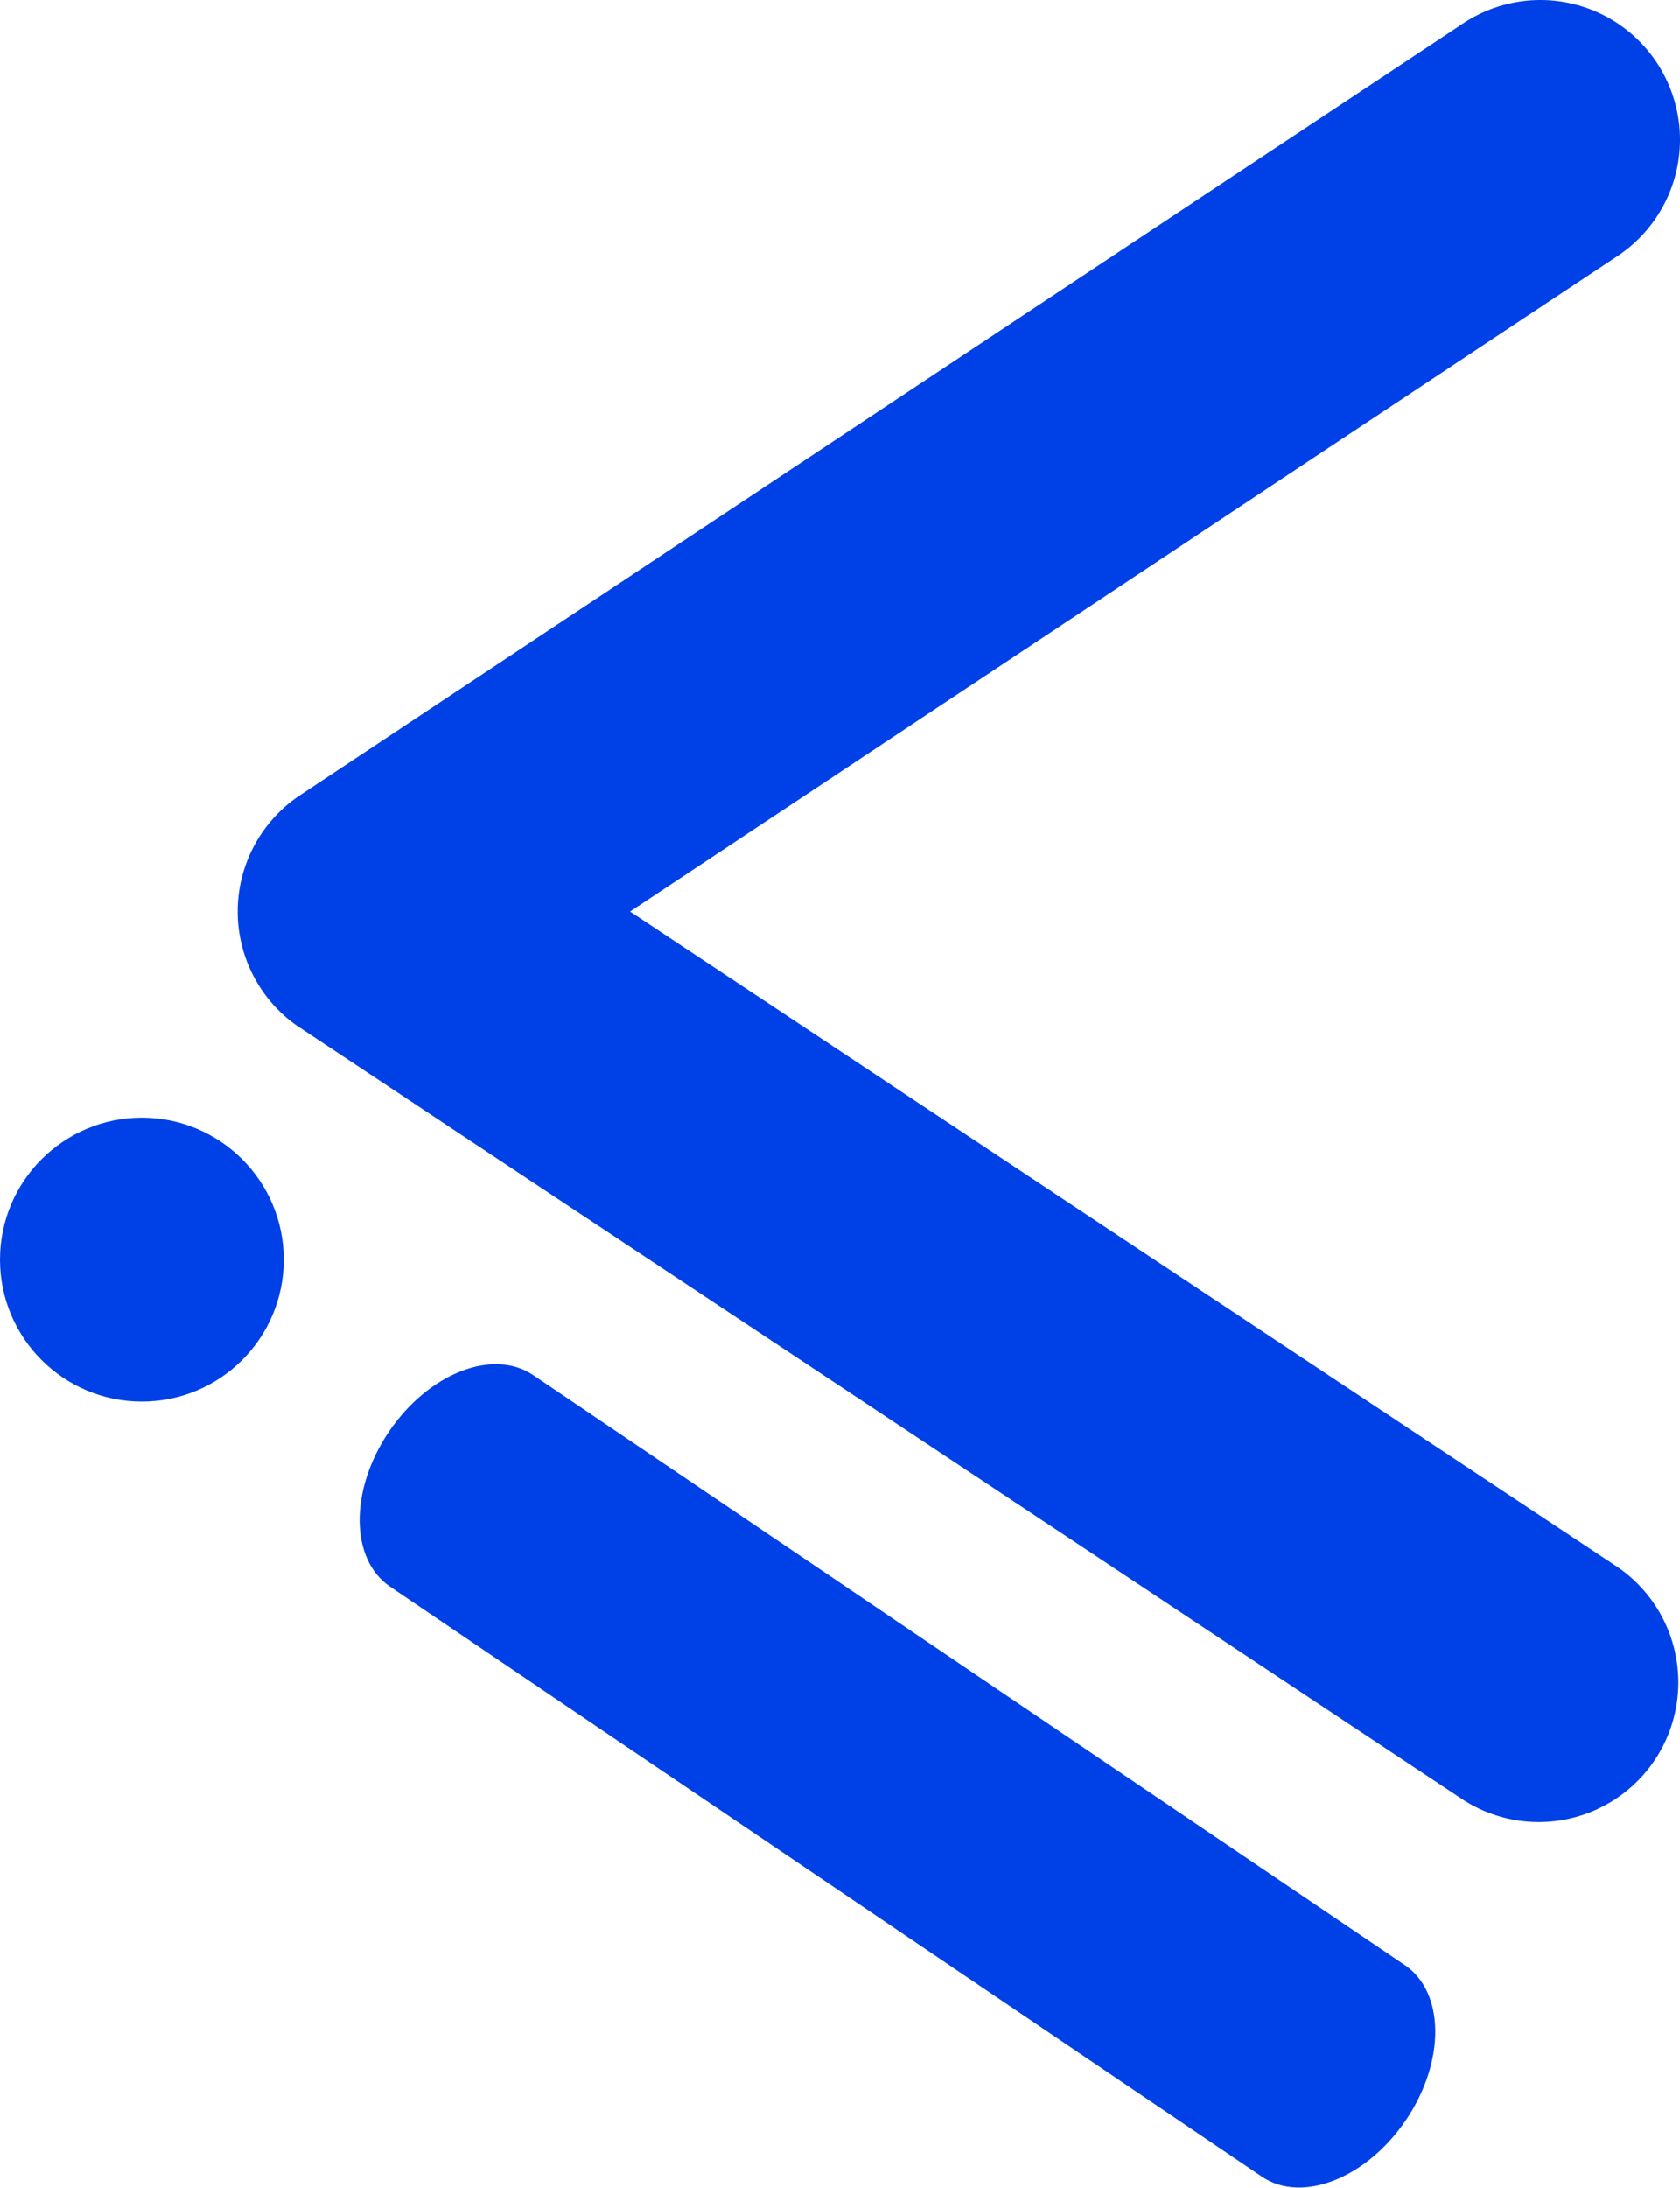
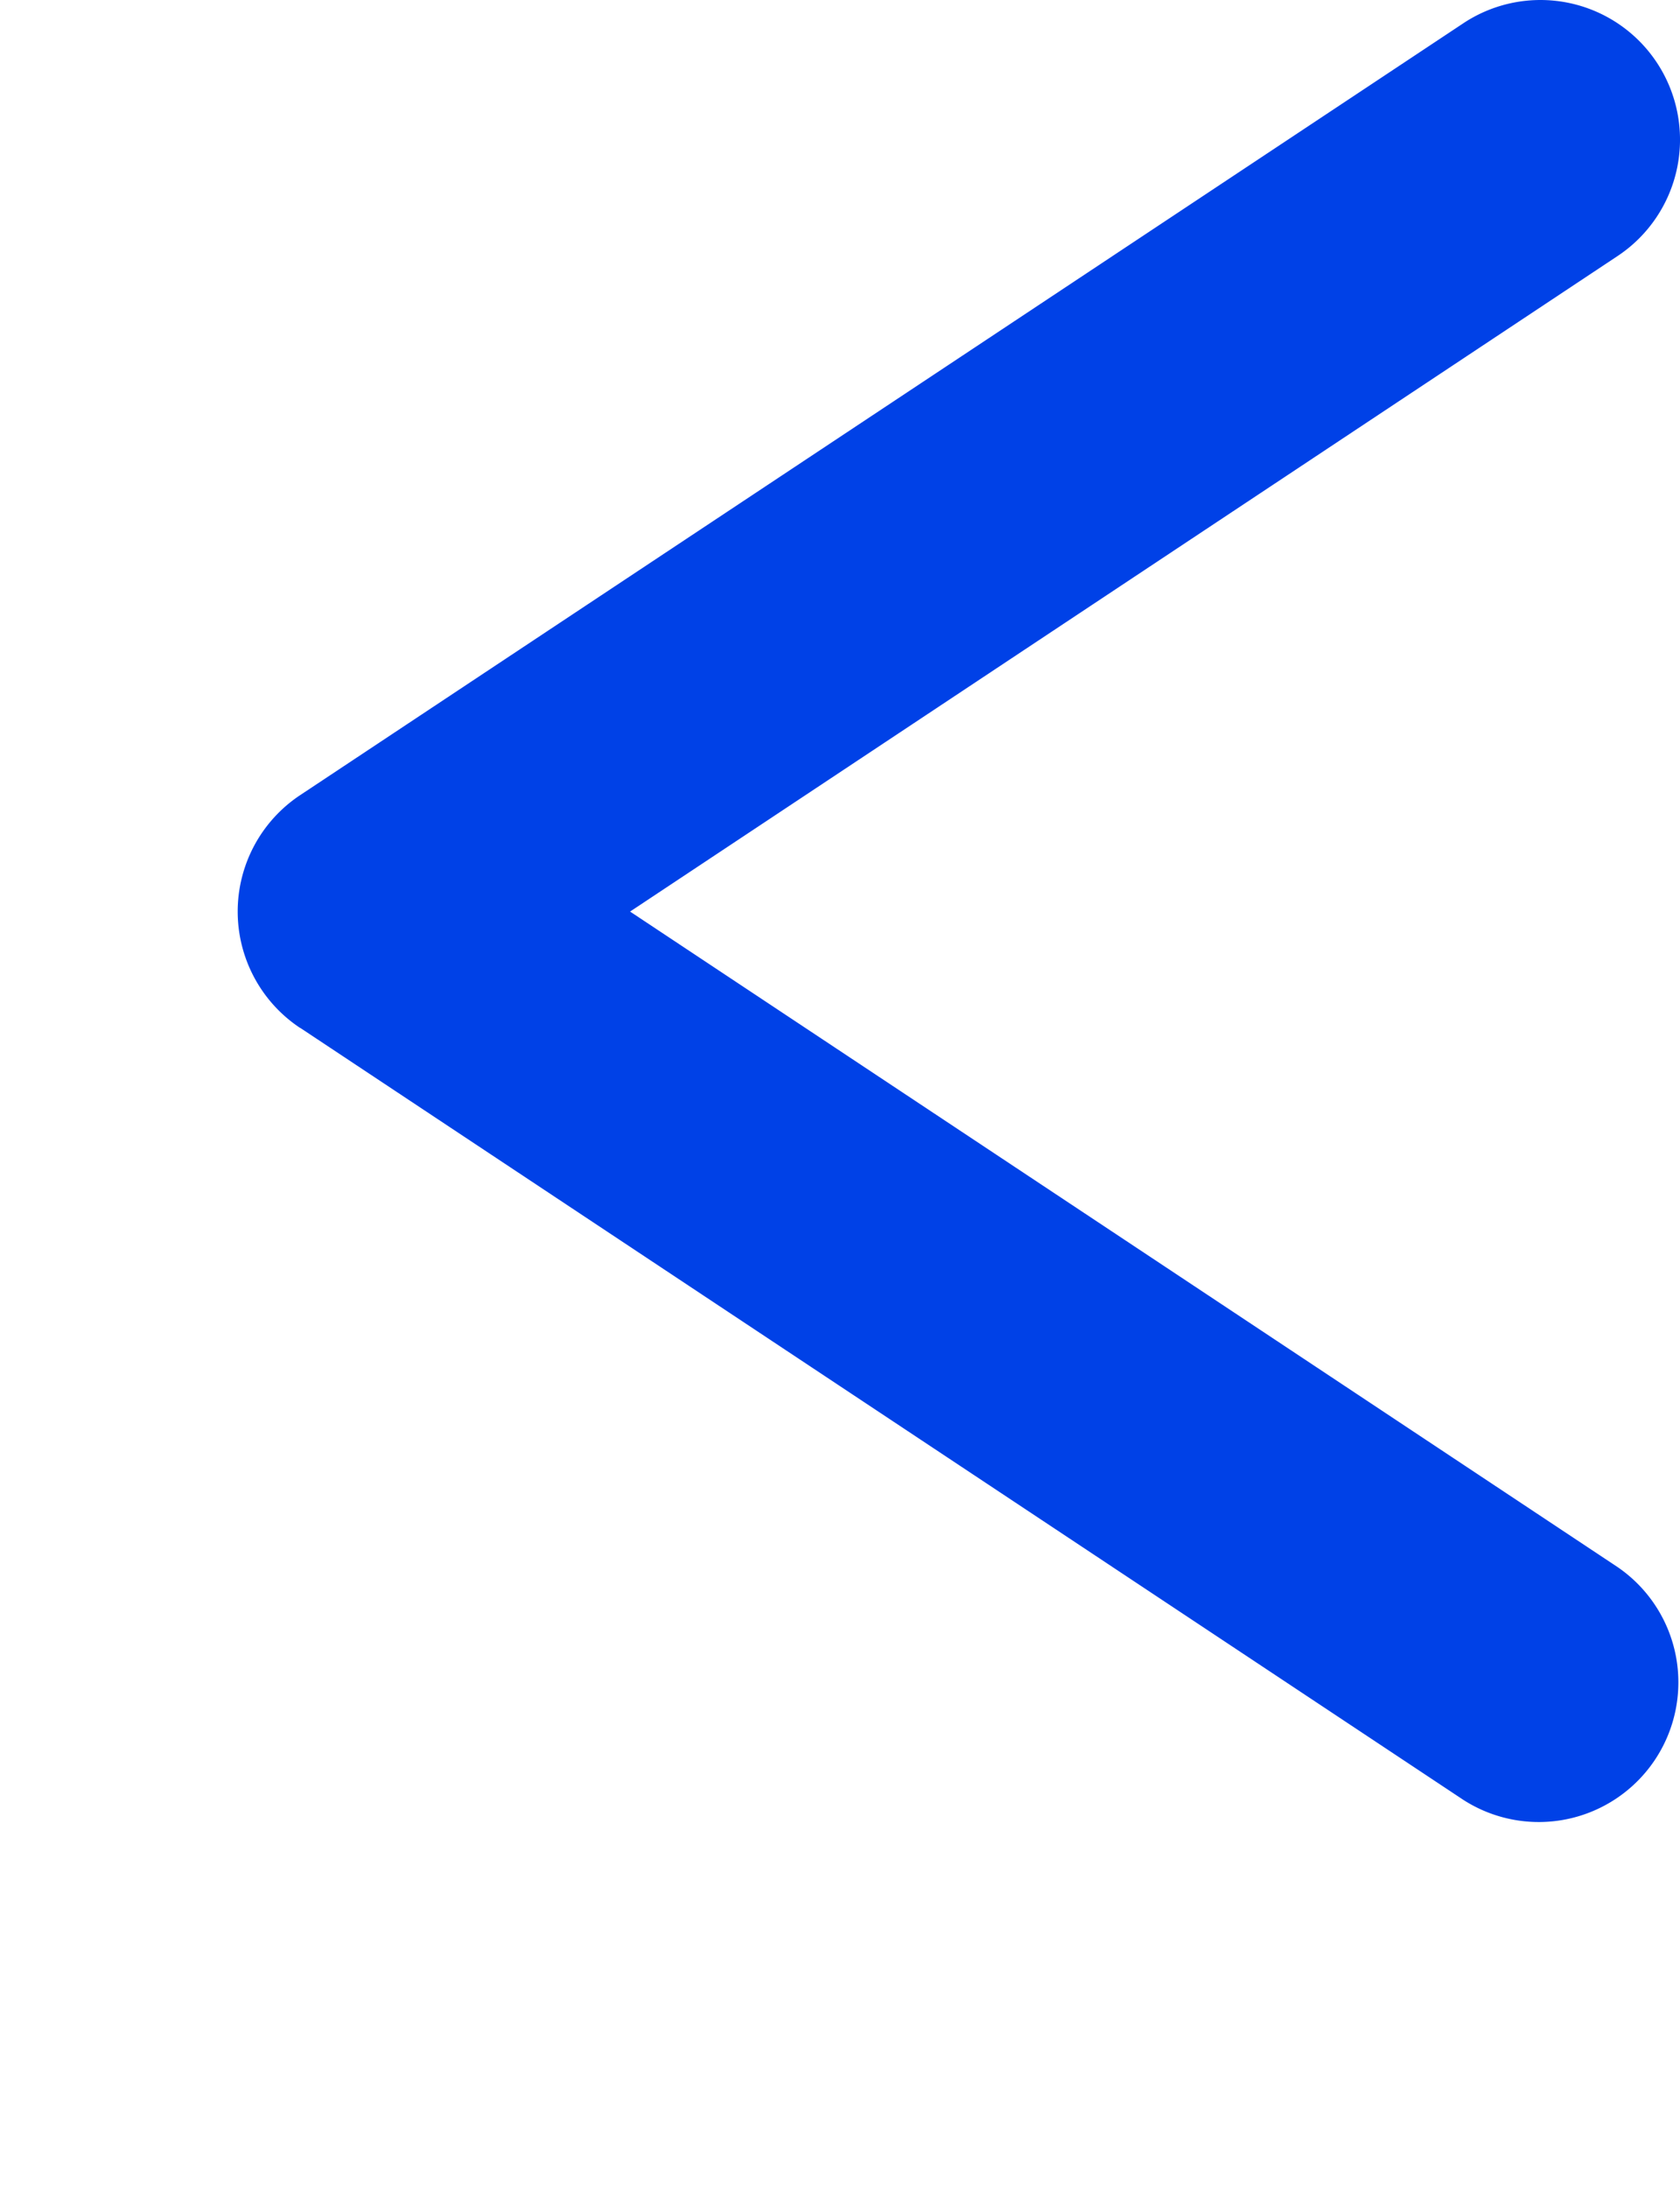
<svg xmlns="http://www.w3.org/2000/svg" id="Layer_1" data-name="Layer 1" viewBox="0 0 415.95 541.33">
  <title>less is more</title>
  <path d="M74.35,254.35l287.94,191a34.56,34.56,0,0,0,38.21-57.59L156,225.56,400.5,63.35A34.55,34.55,0,0,0,362.3,5.76h0l-288,191a34.56,34.56,0,0,0,0,57.59Z" style="fill:#0041e7" />
-   <path d="M96.57,392.6l215.85,146c9.93,6.72,25.91.45,35.69-14s9.66-31.63-.27-38.35L132,340.25c-9.94-6.72-25.92-.45-35.7,14S86.64,385.88,96.57,392.6Z" style="fill:#0041e7" />
-   <circle cx="35.13" cy="311.68" r="35.13" style="fill:#0041e7" />
</svg>